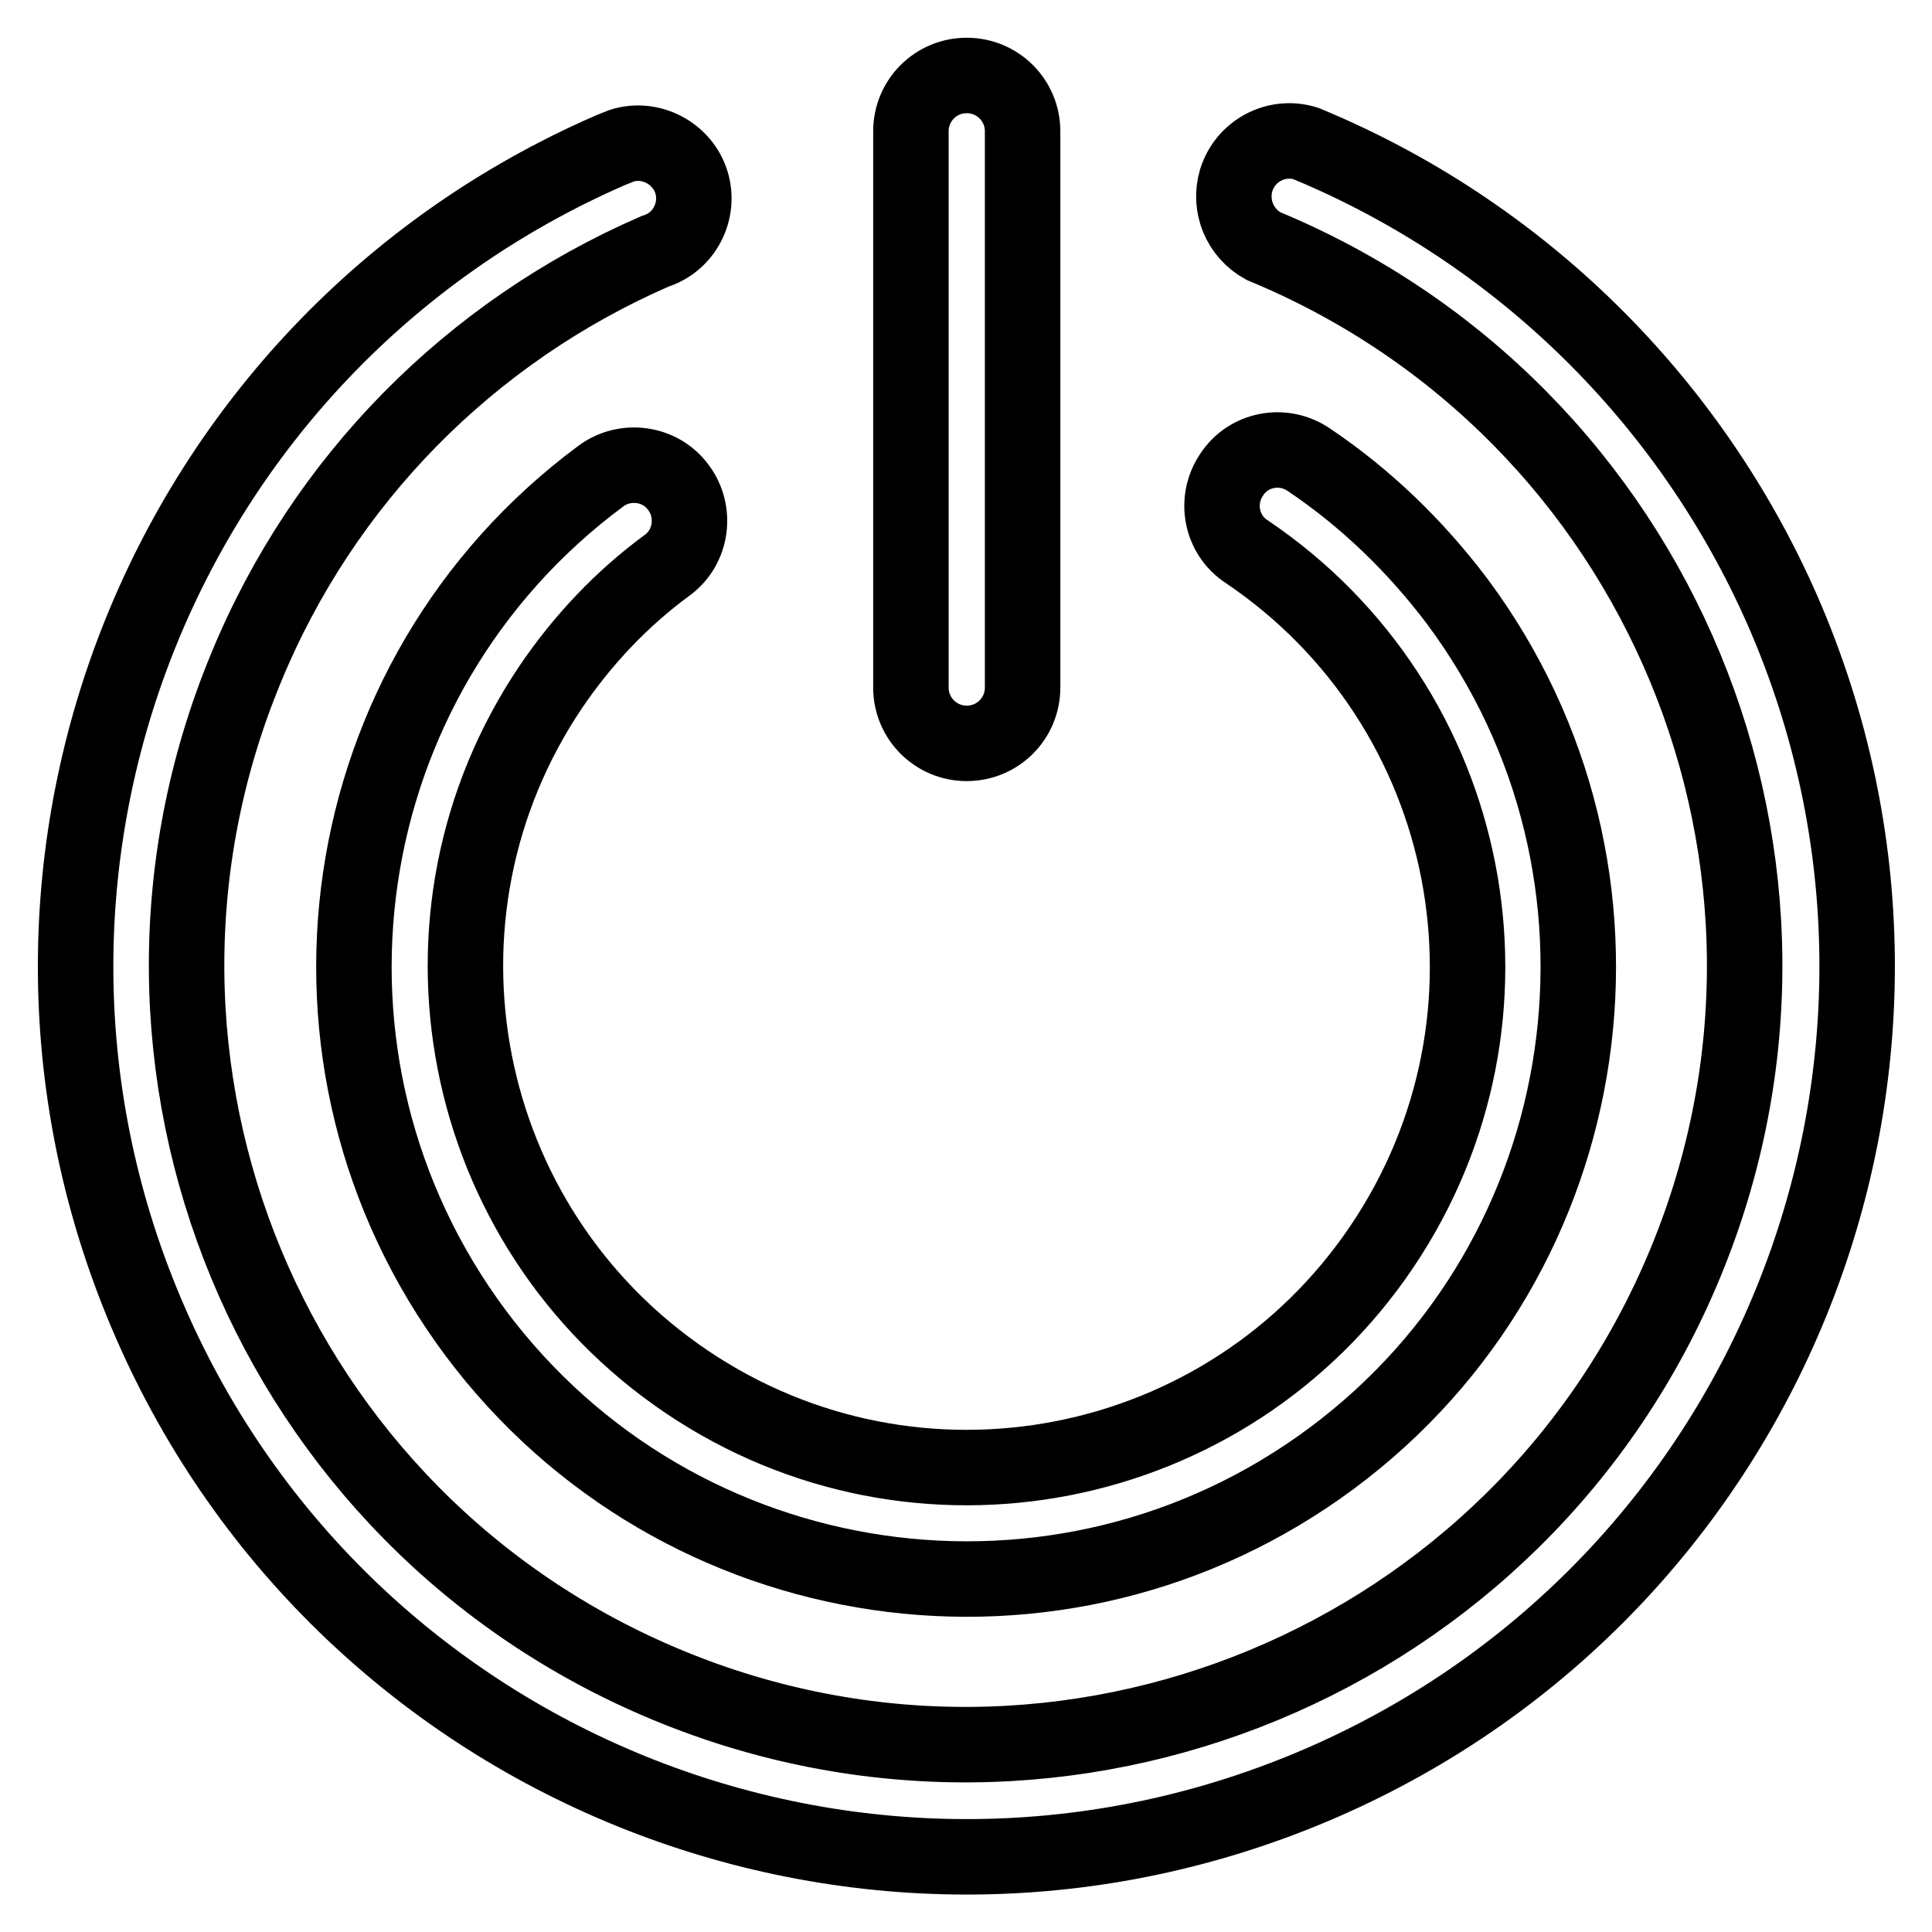
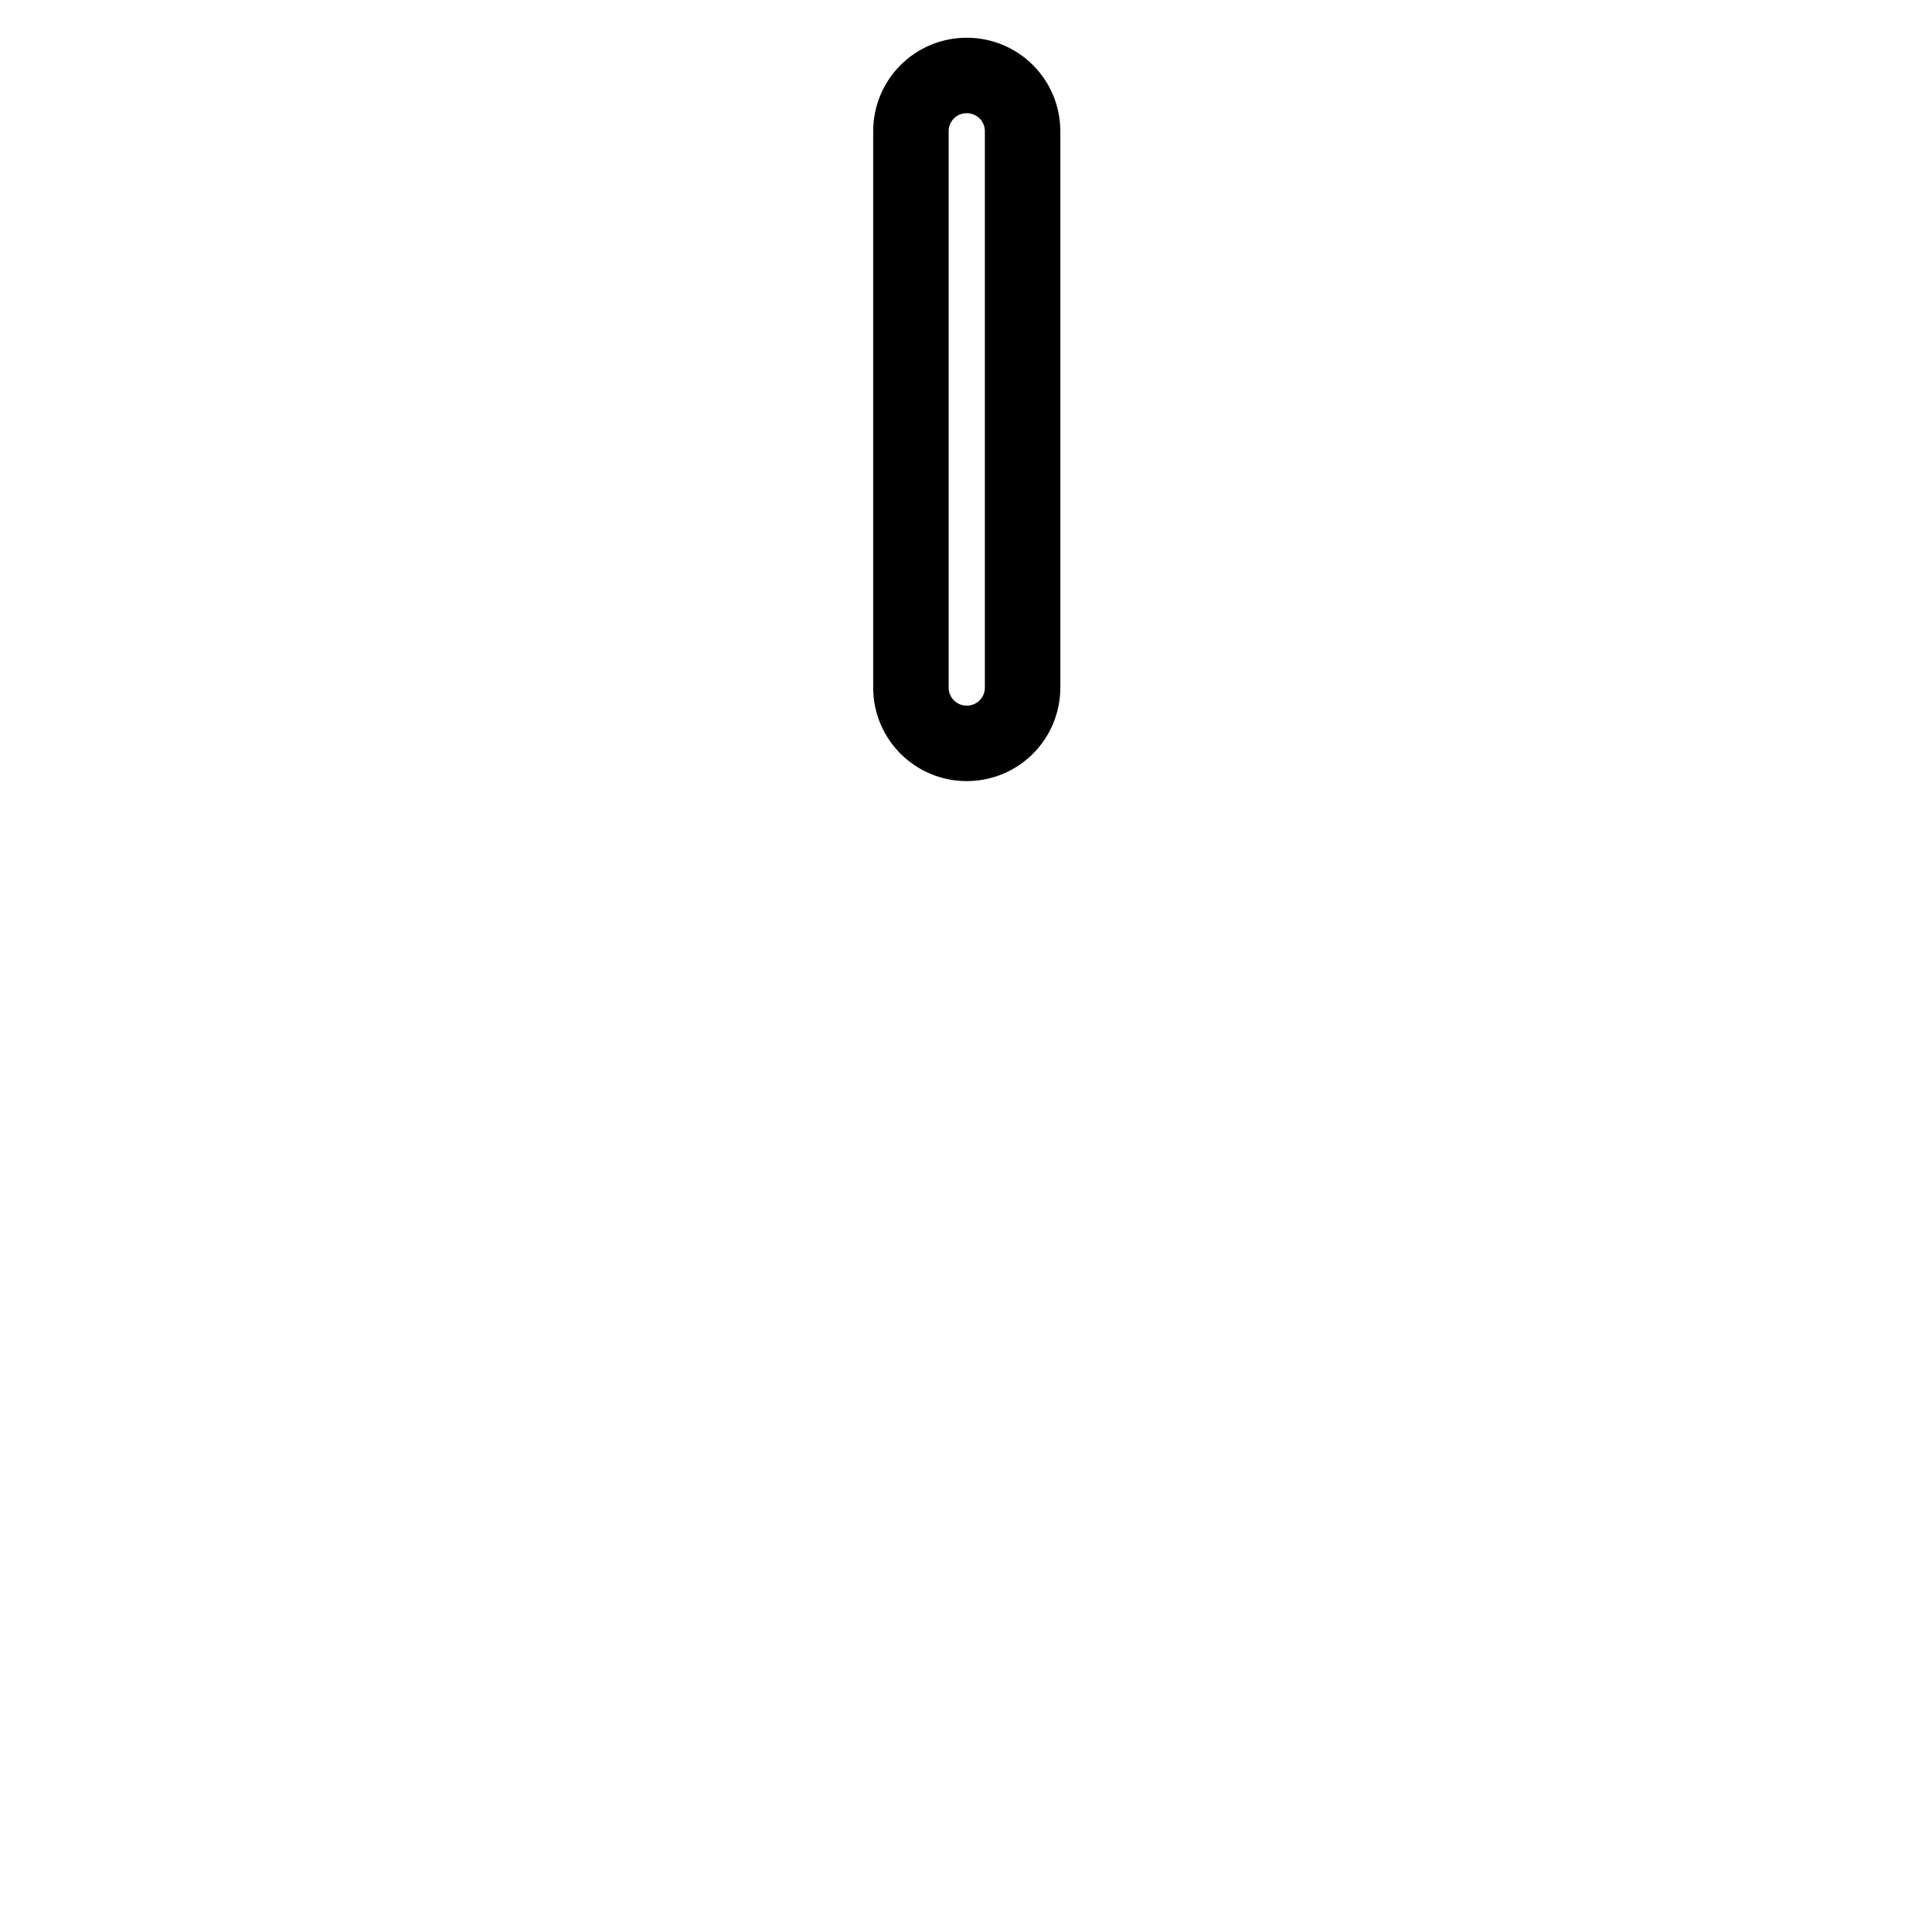
<svg xmlns="http://www.w3.org/2000/svg" version="1.1" x="0px" y="0px" viewBox="0 0 256 256" enable-background="new 0 0 256 256" xml:space="preserve">
  <g>
-     <path stroke-width="10" fill-opacity="0" stroke="#000000" d="M173,19c-3.9-1.2-8,1-9.2,4.9c-1,3.4,0.5,7,3.6,8.7c52.7,21.8,77.7,82.2,55.9,134.8 c-21.8,52.7-82.2,77.7-134.8,55.9c-52.7-21.8-77.7-82.2-55.9-134.8C42.8,63.7,62.2,44,86.8,33.3c3.9-1.2,6-5.4,4.8-9.2 s-5.4-6-9.2-4.8c-0.5,0.2-1,0.4-1.5,0.6c-59.7,26-87.1,95.5-61,155.3c26,59.7,95.5,87,155.3,61c59.7-26,87.1-95.5,61-155.3 C223.9,52.9,201.3,30.7,173,19z" />
-     <path stroke-width="10" fill-opacity="0" stroke="#000000" d="M88.4,74.9c3.3-2.4,3.9-7.1,1.5-10.3c-2.4-3.3-7.1-3.9-10.3-1.5C43.6,89.8,36.2,140.6,63,176.6 c26.8,35.9,77.6,43.3,113.5,16.6s43.3-77.6,16.6-113.5c-5.5-7.3-12.1-13.7-19.7-18.8c-3.4-2.3-8-1.4-10.2,2c-2.3,3.4-1.4,8,2,10.2 l0,0c30.4,20.5,38.4,61.7,17.9,92.1c-20.5,30.4-61.7,38.4-92.1,17.9S52.5,121.4,73,91C77.2,84.8,82.4,79.3,88.4,74.9z" />
    <path stroke-width="10" fill-opacity="0" stroke="#000000" d="M128.1,98.5c4.1,0,7.4-3.3,7.4-7.4l0,0V17.4c0-4.1-3.3-7.4-7.4-7.4c-4.1,0-7.4,3.3-7.4,7.4v73.7 C120.7,95.2,124,98.5,128.1,98.5L128.1,98.5z" />
  </g>
</svg>